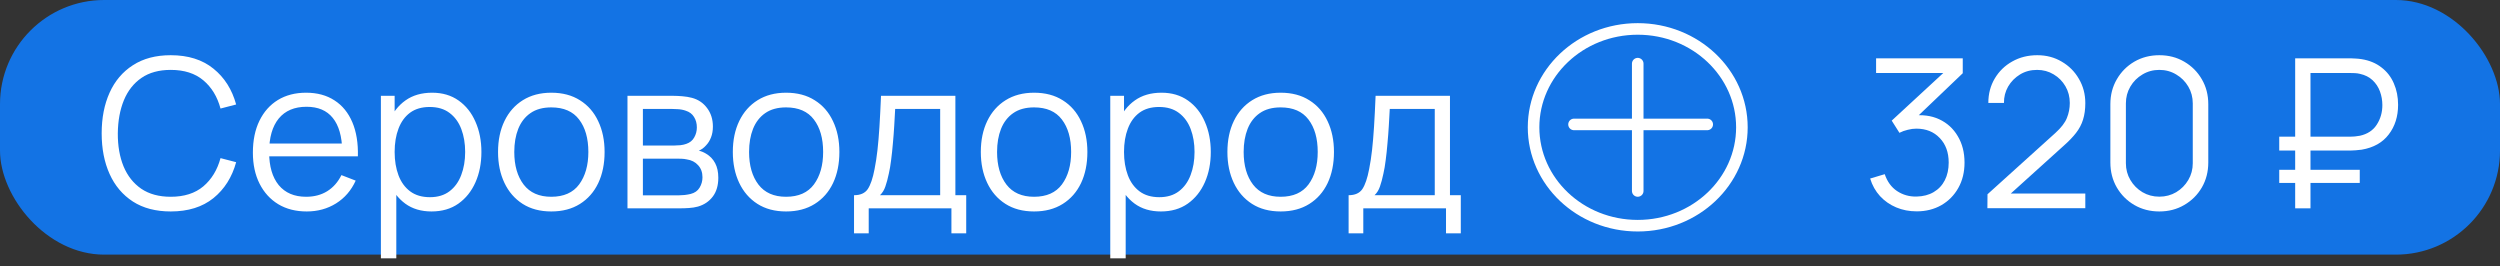
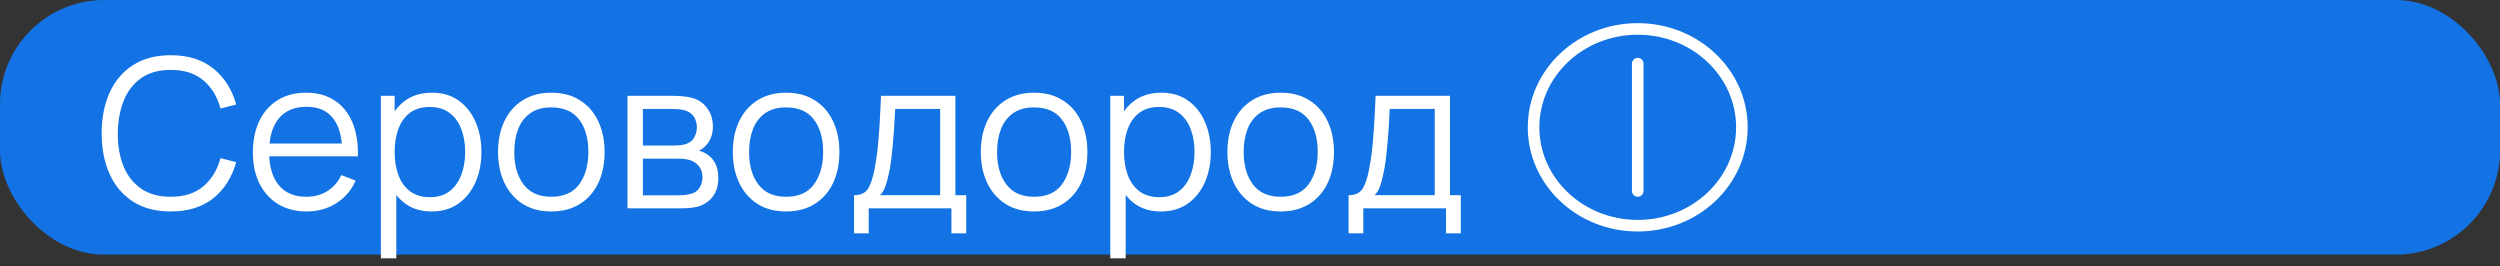
<svg xmlns="http://www.w3.org/2000/svg" width="216" height="23" viewBox="0 0 216 23" fill="none">
  <rect x="0" y="0" width="216" height="23" fill="#333333" stroke="none" />
  <rect width="216" height="22" rx="9" fill="#1373E4" />
  <path d="M14.751 18.27C13.461 18.27 12.372 17.985 11.484 17.415C10.596 16.839 9.924 16.044 9.468 15.03C9.012 14.016 8.784 12.846 8.784 11.52C8.784 10.194 9.012 9.024 9.468 8.01C9.924 6.996 10.596 6.204 11.484 5.634C12.372 5.058 13.461 4.77 14.751 4.77C16.257 4.77 17.487 5.157 18.441 5.931C19.395 6.699 20.049 7.731 20.403 9.027L19.053 9.378C18.777 8.352 18.282 7.539 17.568 6.939C16.854 6.339 15.915 6.039 14.751 6.039C13.737 6.039 12.894 6.27 12.222 6.732C11.55 7.194 11.043 7.839 10.701 8.667C10.365 9.489 10.191 10.44 10.179 11.52C10.173 12.6 10.338 13.551 10.674 14.373C11.016 15.195 11.526 15.84 12.204 16.308C12.888 16.77 13.737 17.001 14.751 17.001C15.915 17.001 16.854 16.701 17.568 16.101C18.282 15.495 18.777 14.682 19.053 13.662L20.403 14.013C20.049 15.309 19.395 16.344 18.441 17.118C17.487 17.886 16.257 18.27 14.751 18.27ZM26.502 18.27C25.554 18.27 24.732 18.06 24.036 17.64C23.346 17.22 22.809 16.629 22.425 15.867C22.041 15.105 21.849 14.211 21.849 13.185C21.849 12.123 22.038 11.205 22.416 10.431C22.794 9.657 23.325 9.06 24.009 8.64C24.699 8.22 25.512 8.01 26.448 8.01C27.408 8.01 28.227 8.232 28.905 8.676C29.583 9.114 30.096 9.744 30.444 10.566C30.792 11.388 30.951 12.369 30.921 13.509H29.571V13.041C29.547 11.781 29.274 10.83 28.752 10.188C28.236 9.546 27.48 9.225 26.484 9.225C25.44 9.225 24.639 9.564 24.081 10.242C23.529 10.92 23.253 11.886 23.253 13.14C23.253 14.364 23.529 15.315 24.081 15.993C24.639 16.665 25.428 17.001 26.448 17.001C27.144 17.001 27.75 16.842 28.266 16.524C28.788 16.2 29.199 15.735 29.499 15.129L30.732 15.606C30.348 16.452 29.781 17.109 29.031 17.577C28.287 18.039 27.444 18.27 26.502 18.27ZM22.785 13.509V12.402H30.21V13.509H22.785ZM37.283 18.27C36.389 18.27 35.633 18.045 35.015 17.595C34.397 17.139 33.929 16.524 33.611 15.75C33.293 14.97 33.134 14.097 33.134 13.131C33.134 12.147 33.293 11.271 33.611 10.503C33.935 9.729 34.409 9.12 35.033 8.676C35.657 8.232 36.425 8.01 37.337 8.01C38.225 8.01 38.987 8.235 39.623 8.685C40.259 9.135 40.745 9.747 41.081 10.521C41.423 11.295 41.594 12.165 41.594 13.131C41.594 14.103 41.423 14.976 41.081 15.75C40.739 16.524 40.247 17.139 39.605 17.595C38.963 18.045 38.189 18.27 37.283 18.27ZM32.909 22.32V8.28H34.097V15.597H34.241V22.32H32.909ZM37.148 17.037C37.826 17.037 38.39 16.866 38.84 16.524C39.29 16.182 39.626 15.717 39.848 15.129C40.076 14.535 40.19 13.869 40.19 13.131C40.19 12.399 40.079 11.739 39.857 11.151C39.635 10.563 39.296 10.098 38.84 9.756C38.39 9.414 37.817 9.243 37.121 9.243C36.443 9.243 35.879 9.408 35.429 9.738C34.985 10.068 34.652 10.527 34.43 11.115C34.208 11.697 34.097 12.369 34.097 13.131C34.097 13.881 34.208 14.553 34.43 15.147C34.652 15.735 34.988 16.197 35.438 16.533C35.888 16.869 36.458 17.037 37.148 17.037ZM47.63 18.27C46.663 18.27 45.839 18.051 45.154 17.613C44.471 17.175 43.946 16.569 43.58 15.795C43.214 15.021 43.031 14.133 43.031 13.131C43.031 12.111 43.217 11.217 43.589 10.449C43.961 9.681 44.489 9.084 45.172 8.658C45.862 8.226 46.681 8.01 47.63 8.01C48.602 8.01 49.429 8.229 50.114 8.667C50.803 9.099 51.328 9.702 51.688 10.476C52.054 11.244 52.237 12.129 52.237 13.131C52.237 14.151 52.054 15.048 51.688 15.822C51.322 16.59 50.794 17.19 50.105 17.622C49.414 18.054 48.59 18.27 47.63 18.27ZM47.63 17.001C48.709 17.001 49.514 16.644 50.041 15.93C50.569 15.21 50.834 14.277 50.834 13.131C50.834 11.955 50.566 11.019 50.032 10.323C49.505 9.627 48.703 9.279 47.63 9.279C46.904 9.279 46.303 9.444 45.83 9.774C45.361 10.098 45.011 10.551 44.776 11.133C44.548 11.709 44.434 12.375 44.434 13.131C44.434 14.301 44.705 15.24 45.245 15.948C45.785 16.65 46.58 17.001 47.63 17.001ZM54.214 18V8.28H58.219C58.423 8.28 58.669 8.292 58.957 8.316C59.251 8.34 59.524 8.385 59.776 8.451C60.322 8.595 60.76 8.889 61.09 9.333C61.426 9.777 61.594 10.311 61.594 10.935C61.594 11.283 61.54 11.595 61.432 11.871C61.33 12.141 61.183 12.375 60.991 12.573C60.901 12.675 60.802 12.765 60.694 12.843C60.586 12.915 60.481 12.975 60.379 13.023C60.571 13.059 60.778 13.143 61 13.275C61.348 13.479 61.612 13.755 61.792 14.103C61.972 14.445 62.062 14.862 62.062 15.354C62.062 16.02 61.903 16.563 61.585 16.983C61.267 17.403 60.841 17.691 60.307 17.847C60.067 17.913 59.806 17.955 59.524 17.973C59.248 17.991 58.987 18 58.741 18H54.214ZM55.546 16.875H58.678C58.804 16.875 58.963 16.866 59.155 16.848C59.347 16.824 59.518 16.794 59.668 16.758C60.022 16.668 60.28 16.488 60.442 16.218C60.61 15.942 60.694 15.642 60.694 15.318C60.694 14.892 60.568 14.544 60.316 14.274C60.07 13.998 59.74 13.83 59.326 13.77C59.188 13.74 59.044 13.722 58.894 13.716C58.744 13.71 58.609 13.707 58.489 13.707H55.546V16.875ZM55.546 12.573H58.264C58.42 12.573 58.594 12.564 58.786 12.546C58.984 12.522 59.155 12.483 59.299 12.429C59.611 12.321 59.839 12.135 59.983 11.871C60.133 11.607 60.208 11.319 60.208 11.007C60.208 10.665 60.127 10.365 59.965 10.107C59.809 9.849 59.572 9.669 59.254 9.567C59.038 9.489 58.804 9.444 58.552 9.432C58.306 9.42 58.15 9.414 58.084 9.414H55.546V12.573ZM67.915 18.27C66.949 18.27 66.124 18.051 65.44 17.613C64.756 17.175 64.231 16.569 63.865 15.795C63.499 15.021 63.316 14.133 63.316 13.131C63.316 12.111 63.502 11.217 63.874 10.449C64.246 9.681 64.774 9.084 65.458 8.658C66.148 8.226 66.967 8.01 67.915 8.01C68.887 8.01 69.715 8.229 70.399 8.667C71.089 9.099 71.614 9.702 71.974 10.476C72.34 11.244 72.523 12.129 72.523 13.131C72.523 14.151 72.34 15.048 71.974 15.822C71.608 16.59 71.08 17.19 70.39 17.622C69.7 18.054 68.875 18.27 67.915 18.27ZM67.915 17.001C68.995 17.001 69.799 16.644 70.327 15.93C70.855 15.21 71.119 14.277 71.119 13.131C71.119 11.955 70.852 11.019 70.318 10.323C69.79 9.627 68.989 9.279 67.915 9.279C67.189 9.279 66.589 9.444 66.115 9.774C65.647 10.098 65.296 10.551 65.062 11.133C64.834 11.709 64.72 12.375 64.72 13.131C64.72 14.301 64.99 15.24 65.53 15.948C66.07 16.65 66.865 17.001 67.915 17.001ZM73.788 20.16V16.866C74.34 16.866 74.736 16.689 74.976 16.335C75.216 15.975 75.411 15.402 75.561 14.616C75.663 14.106 75.747 13.557 75.813 12.969C75.879 12.381 75.936 11.709 75.984 10.953C76.032 10.191 76.077 9.3 76.119 8.28H82.545V16.866H83.481V20.16H82.203V18H75.057V20.16H73.788ZM76.029 16.866H81.231V9.414H77.343C77.325 9.87 77.298 10.353 77.262 10.863C77.232 11.373 77.193 11.883 77.145 12.393C77.103 12.903 77.052 13.383 76.992 13.833C76.938 14.277 76.872 14.667 76.794 15.003C76.704 15.435 76.605 15.804 76.497 16.11C76.395 16.416 76.239 16.668 76.029 16.866ZM89.342 18.27C88.376 18.27 87.551 18.051 86.867 17.613C86.183 17.175 85.658 16.569 85.292 15.795C84.926 15.021 84.743 14.133 84.743 13.131C84.743 12.111 84.929 11.217 85.301 10.449C85.673 9.681 86.201 9.084 86.885 8.658C87.575 8.226 88.394 8.01 89.342 8.01C90.314 8.01 91.142 8.229 91.826 8.667C92.516 9.099 93.041 9.702 93.401 10.476C93.767 11.244 93.95 12.129 93.95 13.131C93.95 14.151 93.767 15.048 93.401 15.822C93.035 16.59 92.507 17.19 91.817 17.622C91.127 18.054 90.302 18.27 89.342 18.27ZM89.342 17.001C90.422 17.001 91.226 16.644 91.754 15.93C92.282 15.21 92.546 14.277 92.546 13.131C92.546 11.955 92.279 11.019 91.745 10.323C91.217 9.627 90.416 9.279 89.342 9.279C88.616 9.279 88.016 9.444 87.542 9.774C87.074 10.098 86.723 10.551 86.489 11.133C86.261 11.709 86.147 12.375 86.147 13.131C86.147 14.301 86.417 15.24 86.957 15.948C87.497 16.65 88.292 17.001 89.342 17.001ZM100.301 18.27C99.407 18.27 98.651 18.045 98.033 17.595C97.415 17.139 96.947 16.524 96.629 15.75C96.311 14.97 96.152 14.097 96.152 13.131C96.152 12.147 96.311 11.271 96.629 10.503C96.953 9.729 97.427 9.12 98.051 8.676C98.675 8.232 99.443 8.01 100.355 8.01C101.243 8.01 102.005 8.235 102.641 8.685C103.277 9.135 103.763 9.747 104.099 10.521C104.441 11.295 104.612 12.165 104.612 13.131C104.612 14.103 104.441 14.976 104.099 15.75C103.757 16.524 103.265 17.139 102.623 17.595C101.981 18.045 101.207 18.27 100.301 18.27ZM95.927 22.32V8.28H97.115V15.597H97.259V22.32H95.927ZM100.166 17.037C100.844 17.037 101.408 16.866 101.858 16.524C102.308 16.182 102.644 15.717 102.866 15.129C103.094 14.535 103.208 13.869 103.208 13.131C103.208 12.399 103.097 11.739 102.875 11.151C102.653 10.563 102.314 10.098 101.858 9.756C101.408 9.414 100.835 9.243 100.139 9.243C99.461 9.243 98.897 9.408 98.447 9.738C98.003 10.068 97.67 10.527 97.448 11.115C97.226 11.697 97.115 12.369 97.115 13.131C97.115 13.881 97.226 14.553 97.448 15.147C97.67 15.735 98.006 16.197 98.456 16.533C98.906 16.869 99.476 17.037 100.166 17.037ZM110.647 18.27C109.681 18.27 108.856 18.051 108.172 17.613C107.488 17.175 106.963 16.569 106.597 15.795C106.231 15.021 106.048 14.133 106.048 13.131C106.048 12.111 106.234 11.217 106.606 10.449C106.978 9.681 107.506 9.084 108.19 8.658C108.88 8.226 109.699 8.01 110.647 8.01C111.619 8.01 112.447 8.229 113.131 8.667C113.821 9.099 114.346 9.702 114.706 10.476C115.072 11.244 115.255 12.129 115.255 13.131C115.255 14.151 115.072 15.048 114.706 15.822C114.34 16.59 113.812 17.19 113.122 17.622C112.432 18.054 111.607 18.27 110.647 18.27ZM110.647 17.001C111.727 17.001 112.531 16.644 113.059 15.93C113.587 15.21 113.851 14.277 113.851 13.131C113.851 11.955 113.584 11.019 113.05 10.323C112.522 9.627 111.721 9.279 110.647 9.279C109.921 9.279 109.321 9.444 108.847 9.774C108.379 10.098 108.028 10.551 107.794 11.133C107.566 11.709 107.452 12.375 107.452 13.131C107.452 14.301 107.722 15.24 108.262 15.948C108.802 16.65 109.597 17.001 110.647 17.001ZM116.52 20.16V16.866C117.072 16.866 117.468 16.689 117.708 16.335C117.948 15.975 118.143 15.402 118.293 14.616C118.395 14.106 118.479 13.557 118.545 12.969C118.611 12.381 118.668 11.709 118.716 10.953C118.764 10.191 118.809 9.3 118.851 8.28H125.277V16.866H126.213V20.16H124.935V18H117.789V20.16H116.52ZM118.761 16.866H123.963V9.414H120.075C120.057 9.87 120.03 10.353 119.994 10.863C119.964 11.373 119.925 11.883 119.877 12.393C119.835 12.903 119.784 13.383 119.724 13.833C119.67 14.277 119.604 14.667 119.526 15.003C119.436 15.435 119.337 15.804 119.229 16.11C119.127 16.416 118.971 16.668 118.761 16.866Z" fill="white" />
  <path d="M132.5 11C132.5 15.669 136.504 19.5 141.5 19.5C146.496 19.5 150.5 15.669 150.5 11C150.5 6.331 146.496 2.5 141.5 2.5C136.504 2.5 132.5 6.331 132.5 11Z" stroke="white" />
  <line x1="141.5" y1="5.5" x2="141.5" y2="16.5" stroke="white" stroke-linecap="round" />
-   <line x1="135.995" y1="10.75" x2="147.505" y2="10.75" stroke="white" stroke-linecap="round" />
-   <path d="M165.604 18.261C164.962 18.261 164.371 18.147 163.831 17.919C163.291 17.691 162.826 17.367 162.436 16.947C162.046 16.521 161.761 16.014 161.581 15.426L162.841 15.048C163.057 15.69 163.411 16.176 163.903 16.506C164.401 16.836 164.962 16.995 165.586 16.983C166.162 16.971 166.657 16.842 167.071 16.596C167.491 16.35 167.812 16.008 168.034 15.57C168.256 15.132 168.367 14.625 168.367 14.049C168.367 13.167 168.109 12.459 167.593 11.925C167.083 11.385 166.408 11.115 165.568 11.115C165.334 11.115 165.088 11.148 164.83 11.214C164.572 11.274 164.332 11.361 164.11 11.475L163.444 10.422L168.484 5.769L168.7 6.309H162.094V5.04H169.582V6.327L165.19 10.521L165.172 9.999C166.072 9.885 166.864 9.987 167.548 10.305C168.232 10.623 168.766 11.109 169.15 11.763C169.54 12.411 169.735 13.173 169.735 14.049C169.735 14.877 169.555 15.609 169.195 16.245C168.841 16.875 168.352 17.37 167.728 17.73C167.104 18.084 166.396 18.261 165.604 18.261ZM171.711 17.991L171.72 16.785L177.579 11.493C178.083 11.037 178.416 10.605 178.578 10.197C178.746 9.783 178.83 9.351 178.83 8.901C178.83 8.367 178.704 7.884 178.452 7.452C178.2 7.02 177.861 6.678 177.435 6.426C177.009 6.168 176.532 6.039 176.004 6.039C175.452 6.039 174.96 6.171 174.528 6.435C174.096 6.699 173.754 7.047 173.502 7.479C173.256 7.911 173.136 8.382 173.142 8.892H171.792C171.792 8.106 171.978 7.401 172.35 6.777C172.722 6.153 173.226 5.664 173.862 5.31C174.498 4.95 175.218 4.77 176.022 4.77C176.808 4.77 177.513 4.956 178.137 5.328C178.767 5.694 179.262 6.192 179.622 6.822C179.988 7.446 180.171 8.142 180.171 8.91C180.171 9.45 180.105 9.927 179.973 10.341C179.847 10.749 179.646 11.13 179.37 11.484C179.1 11.832 178.755 12.192 178.335 12.564L173.133 17.262L172.926 16.722H180.171V17.991H171.711ZM186.566 18.27C185.768 18.27 185.048 18.084 184.406 17.712C183.77 17.34 183.266 16.836 182.894 16.2C182.522 15.558 182.336 14.838 182.336 14.04V9C182.336 8.202 182.522 7.485 182.894 6.849C183.266 6.207 183.77 5.7 184.406 5.328C185.048 4.956 185.768 4.77 186.566 4.77C187.364 4.77 188.081 4.956 188.717 5.328C189.359 5.7 189.866 6.207 190.238 6.849C190.61 7.485 190.796 8.202 190.796 9V14.04C190.796 14.838 190.61 15.558 190.238 16.2C189.866 16.836 189.359 17.34 188.717 17.712C188.081 18.084 187.364 18.27 186.566 18.27ZM186.566 16.992C187.1 16.992 187.586 16.863 188.024 16.605C188.462 16.341 188.81 15.99 189.068 15.552C189.326 15.114 189.455 14.631 189.455 14.103V8.937C189.455 8.403 189.326 7.917 189.068 7.479C188.81 7.041 188.462 6.693 188.024 6.435C187.586 6.171 187.1 6.039 186.566 6.039C186.032 6.039 185.546 6.171 185.108 6.435C184.67 6.693 184.322 7.041 184.064 7.479C183.806 7.917 183.677 8.403 183.677 8.937V14.103C183.677 14.631 183.806 15.114 184.064 15.552C184.322 15.99 184.67 16.341 185.108 16.605C185.546 16.863 186.032 16.992 186.566 16.992ZM196.926 13.005V11.808H203.091C203.193 11.808 203.316 11.802 203.46 11.79C203.604 11.778 203.751 11.757 203.901 11.727C204.549 11.583 205.032 11.265 205.35 10.773C205.674 10.275 205.836 9.711 205.836 9.081C205.836 8.673 205.767 8.28 205.629 7.902C205.491 7.524 205.278 7.2 204.99 6.93C204.702 6.66 204.339 6.477 203.901 6.381C203.757 6.345 203.61 6.324 203.46 6.318C203.31 6.312 203.187 6.309 203.091 6.309H199.329V5.04H203.127C203.229 5.04 203.358 5.046 203.514 5.058C203.676 5.064 203.853 5.082 204.045 5.112C204.717 5.22 205.287 5.457 205.755 5.823C206.229 6.183 206.586 6.642 206.826 7.2C207.072 7.758 207.195 8.376 207.195 9.054C207.195 10.062 206.925 10.917 206.385 11.619C205.851 12.321 205.071 12.759 204.045 12.933C203.853 12.957 203.676 12.975 203.514 12.987C203.358 12.999 203.229 13.005 203.127 13.005H196.926ZM196.926 15.804V14.67H203.883V15.804H196.926ZM198.303 18V5.04H199.626V18H198.303Z" fill="white" />
</svg>